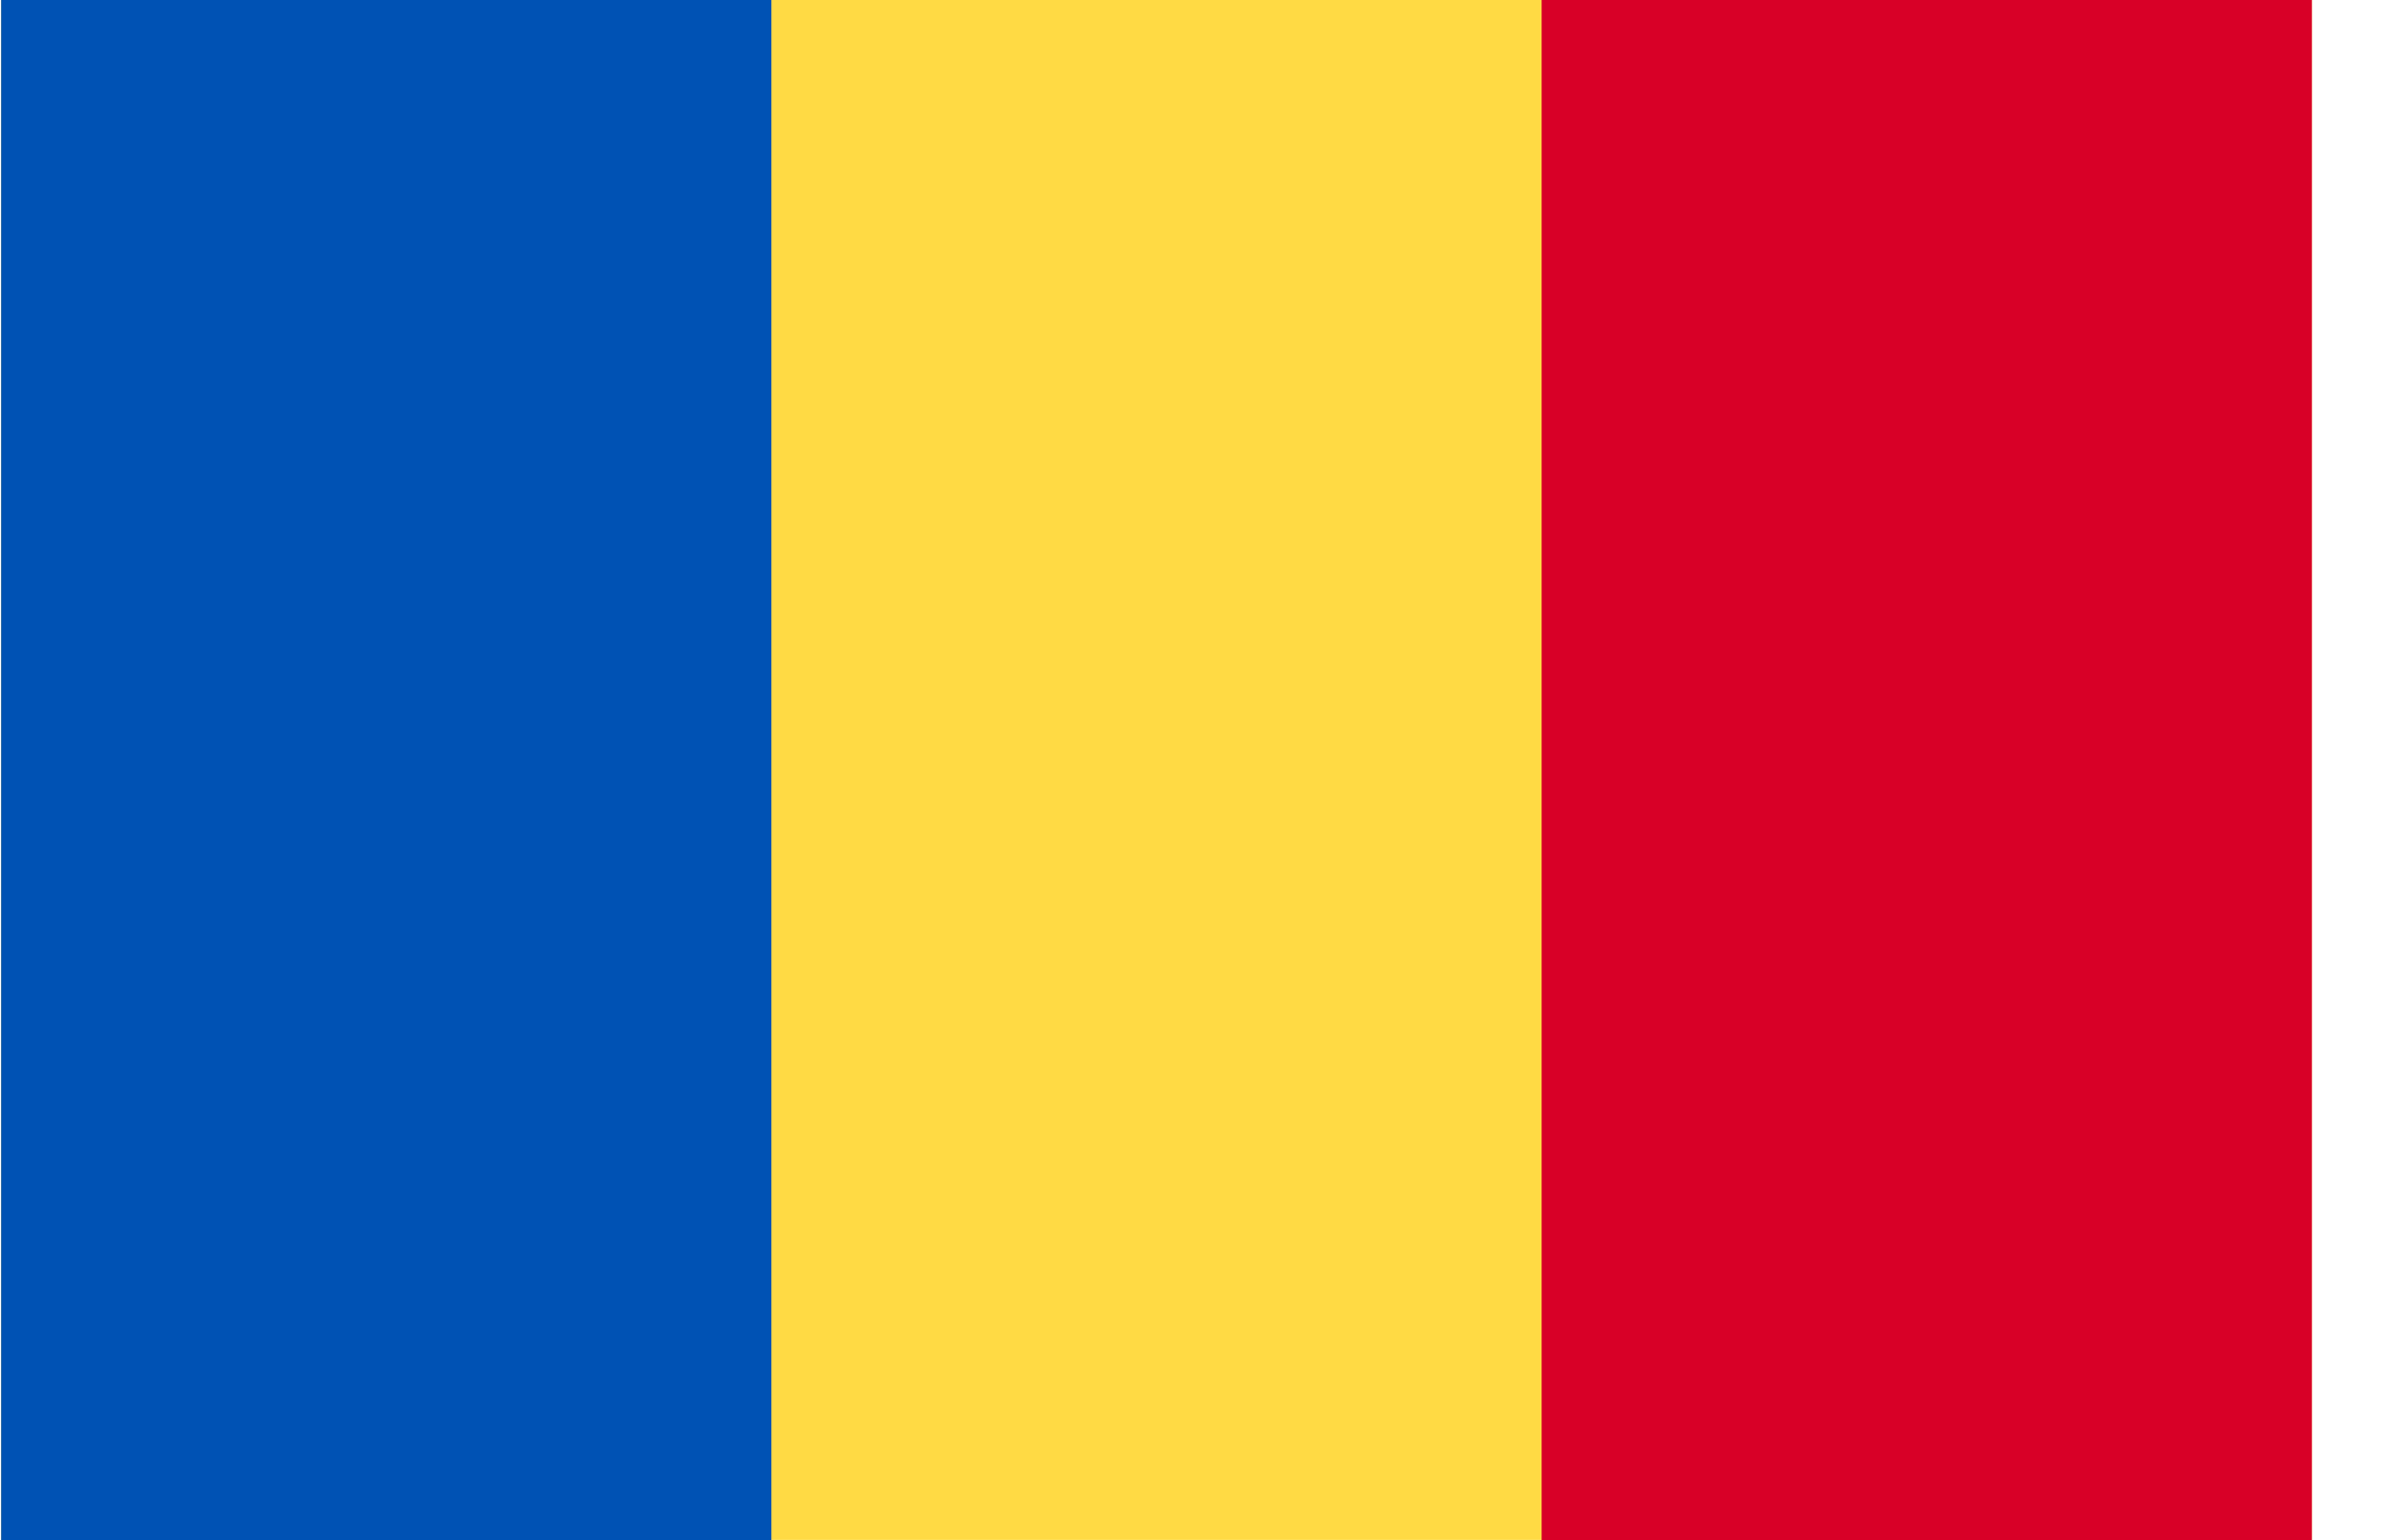
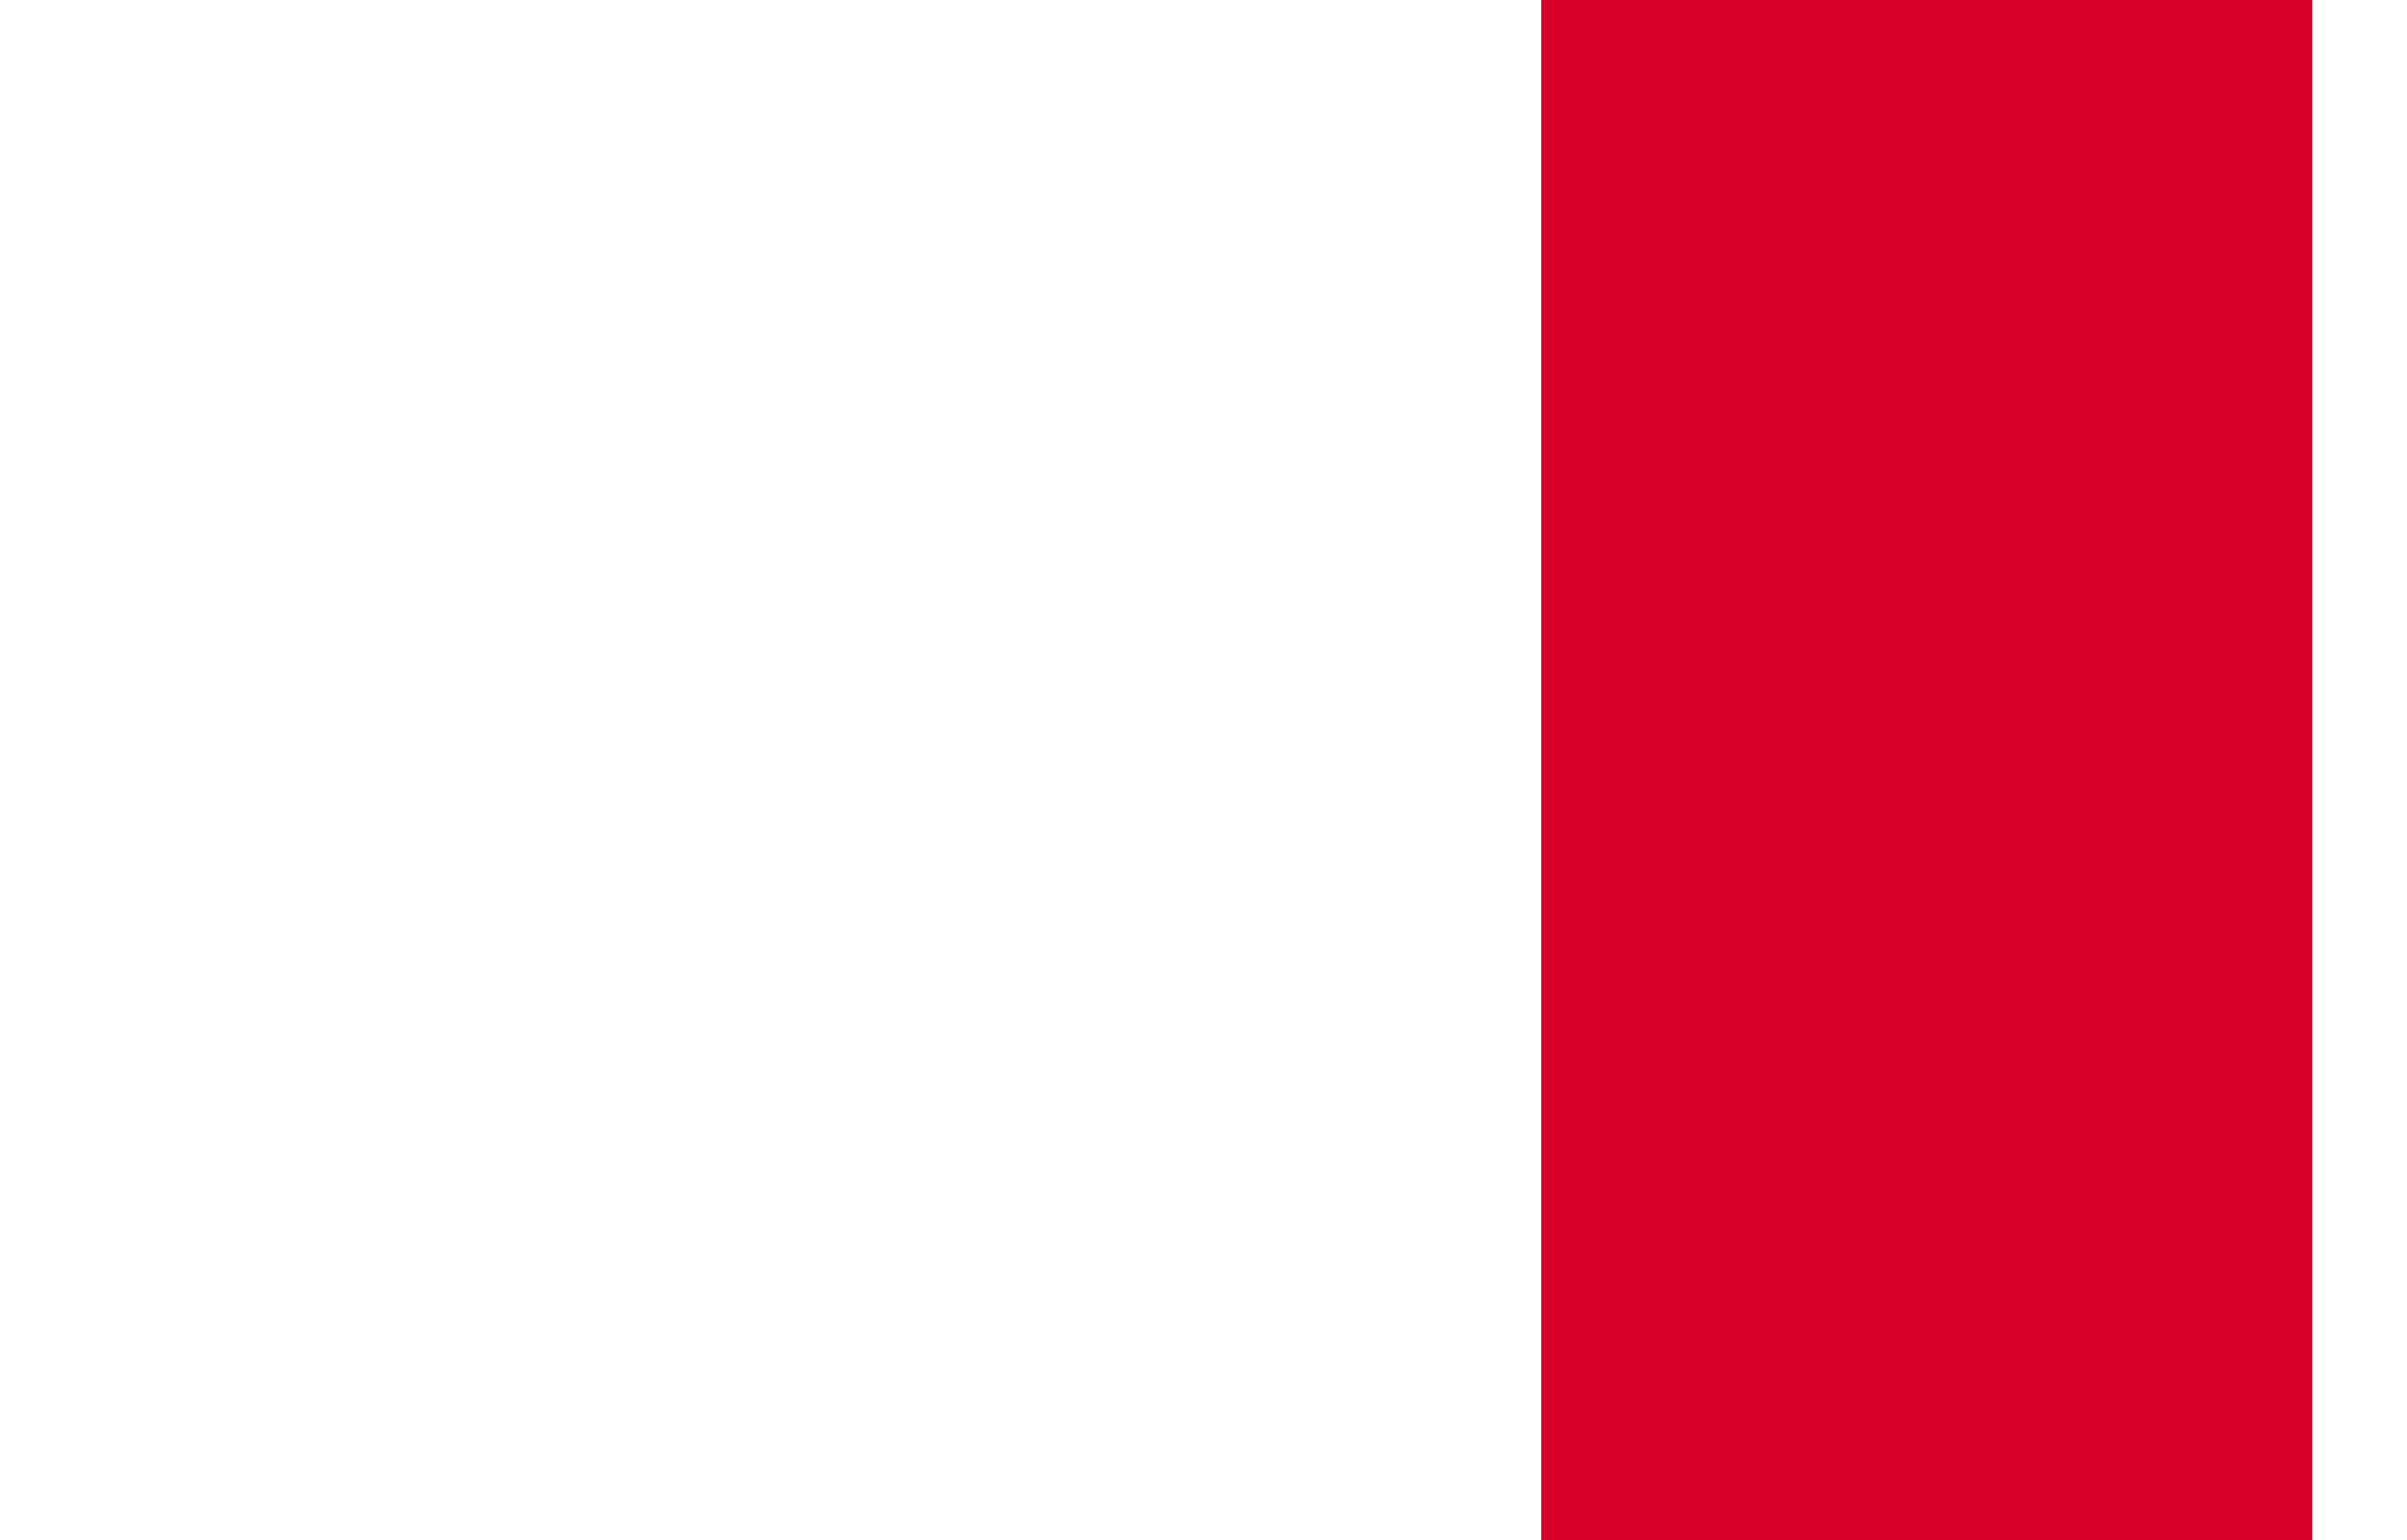
<svg xmlns="http://www.w3.org/2000/svg" viewBox="0 0 25 16">
-   <path d="M0.012 -0H24.012V15.999H0.012V-0Z" fill="#FFDA44" />
-   <path d="M0.012 -0H8.012V16H0.012V-0Z" fill="#0052B4" />
  <path d="M16.012 -0H24.012V16H16.012V-0Z" fill="#D80027" />
</svg>